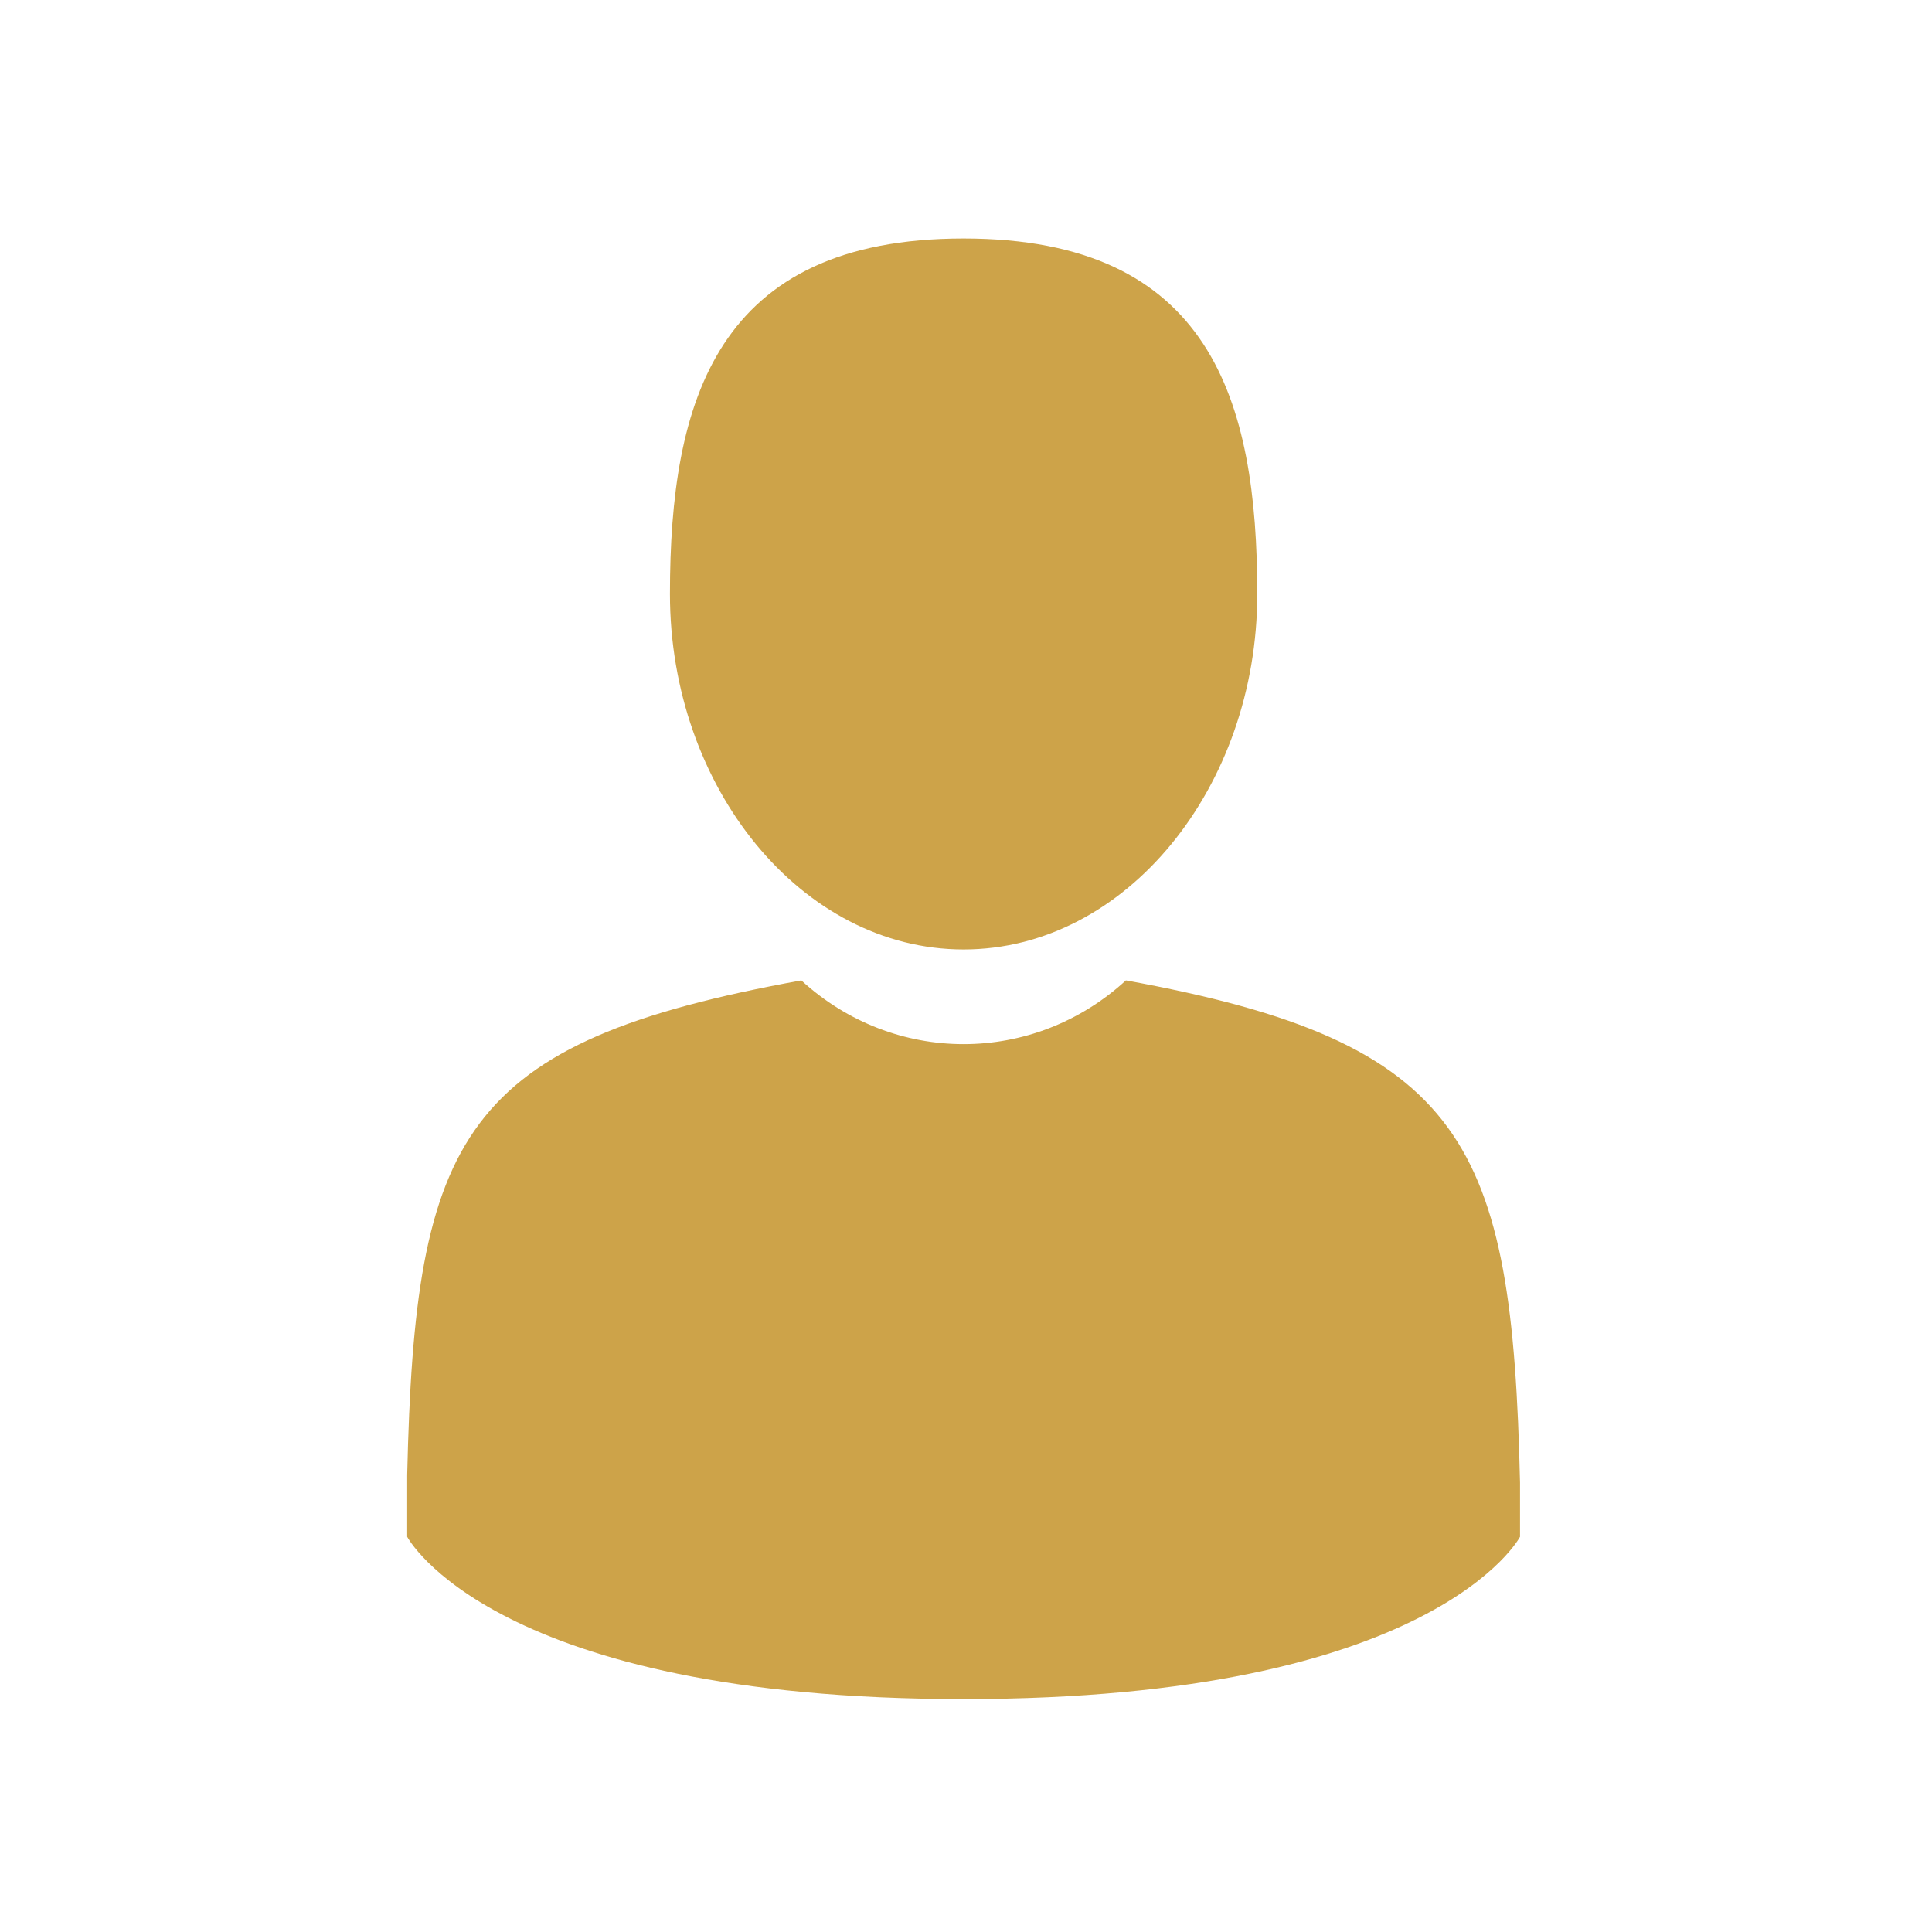
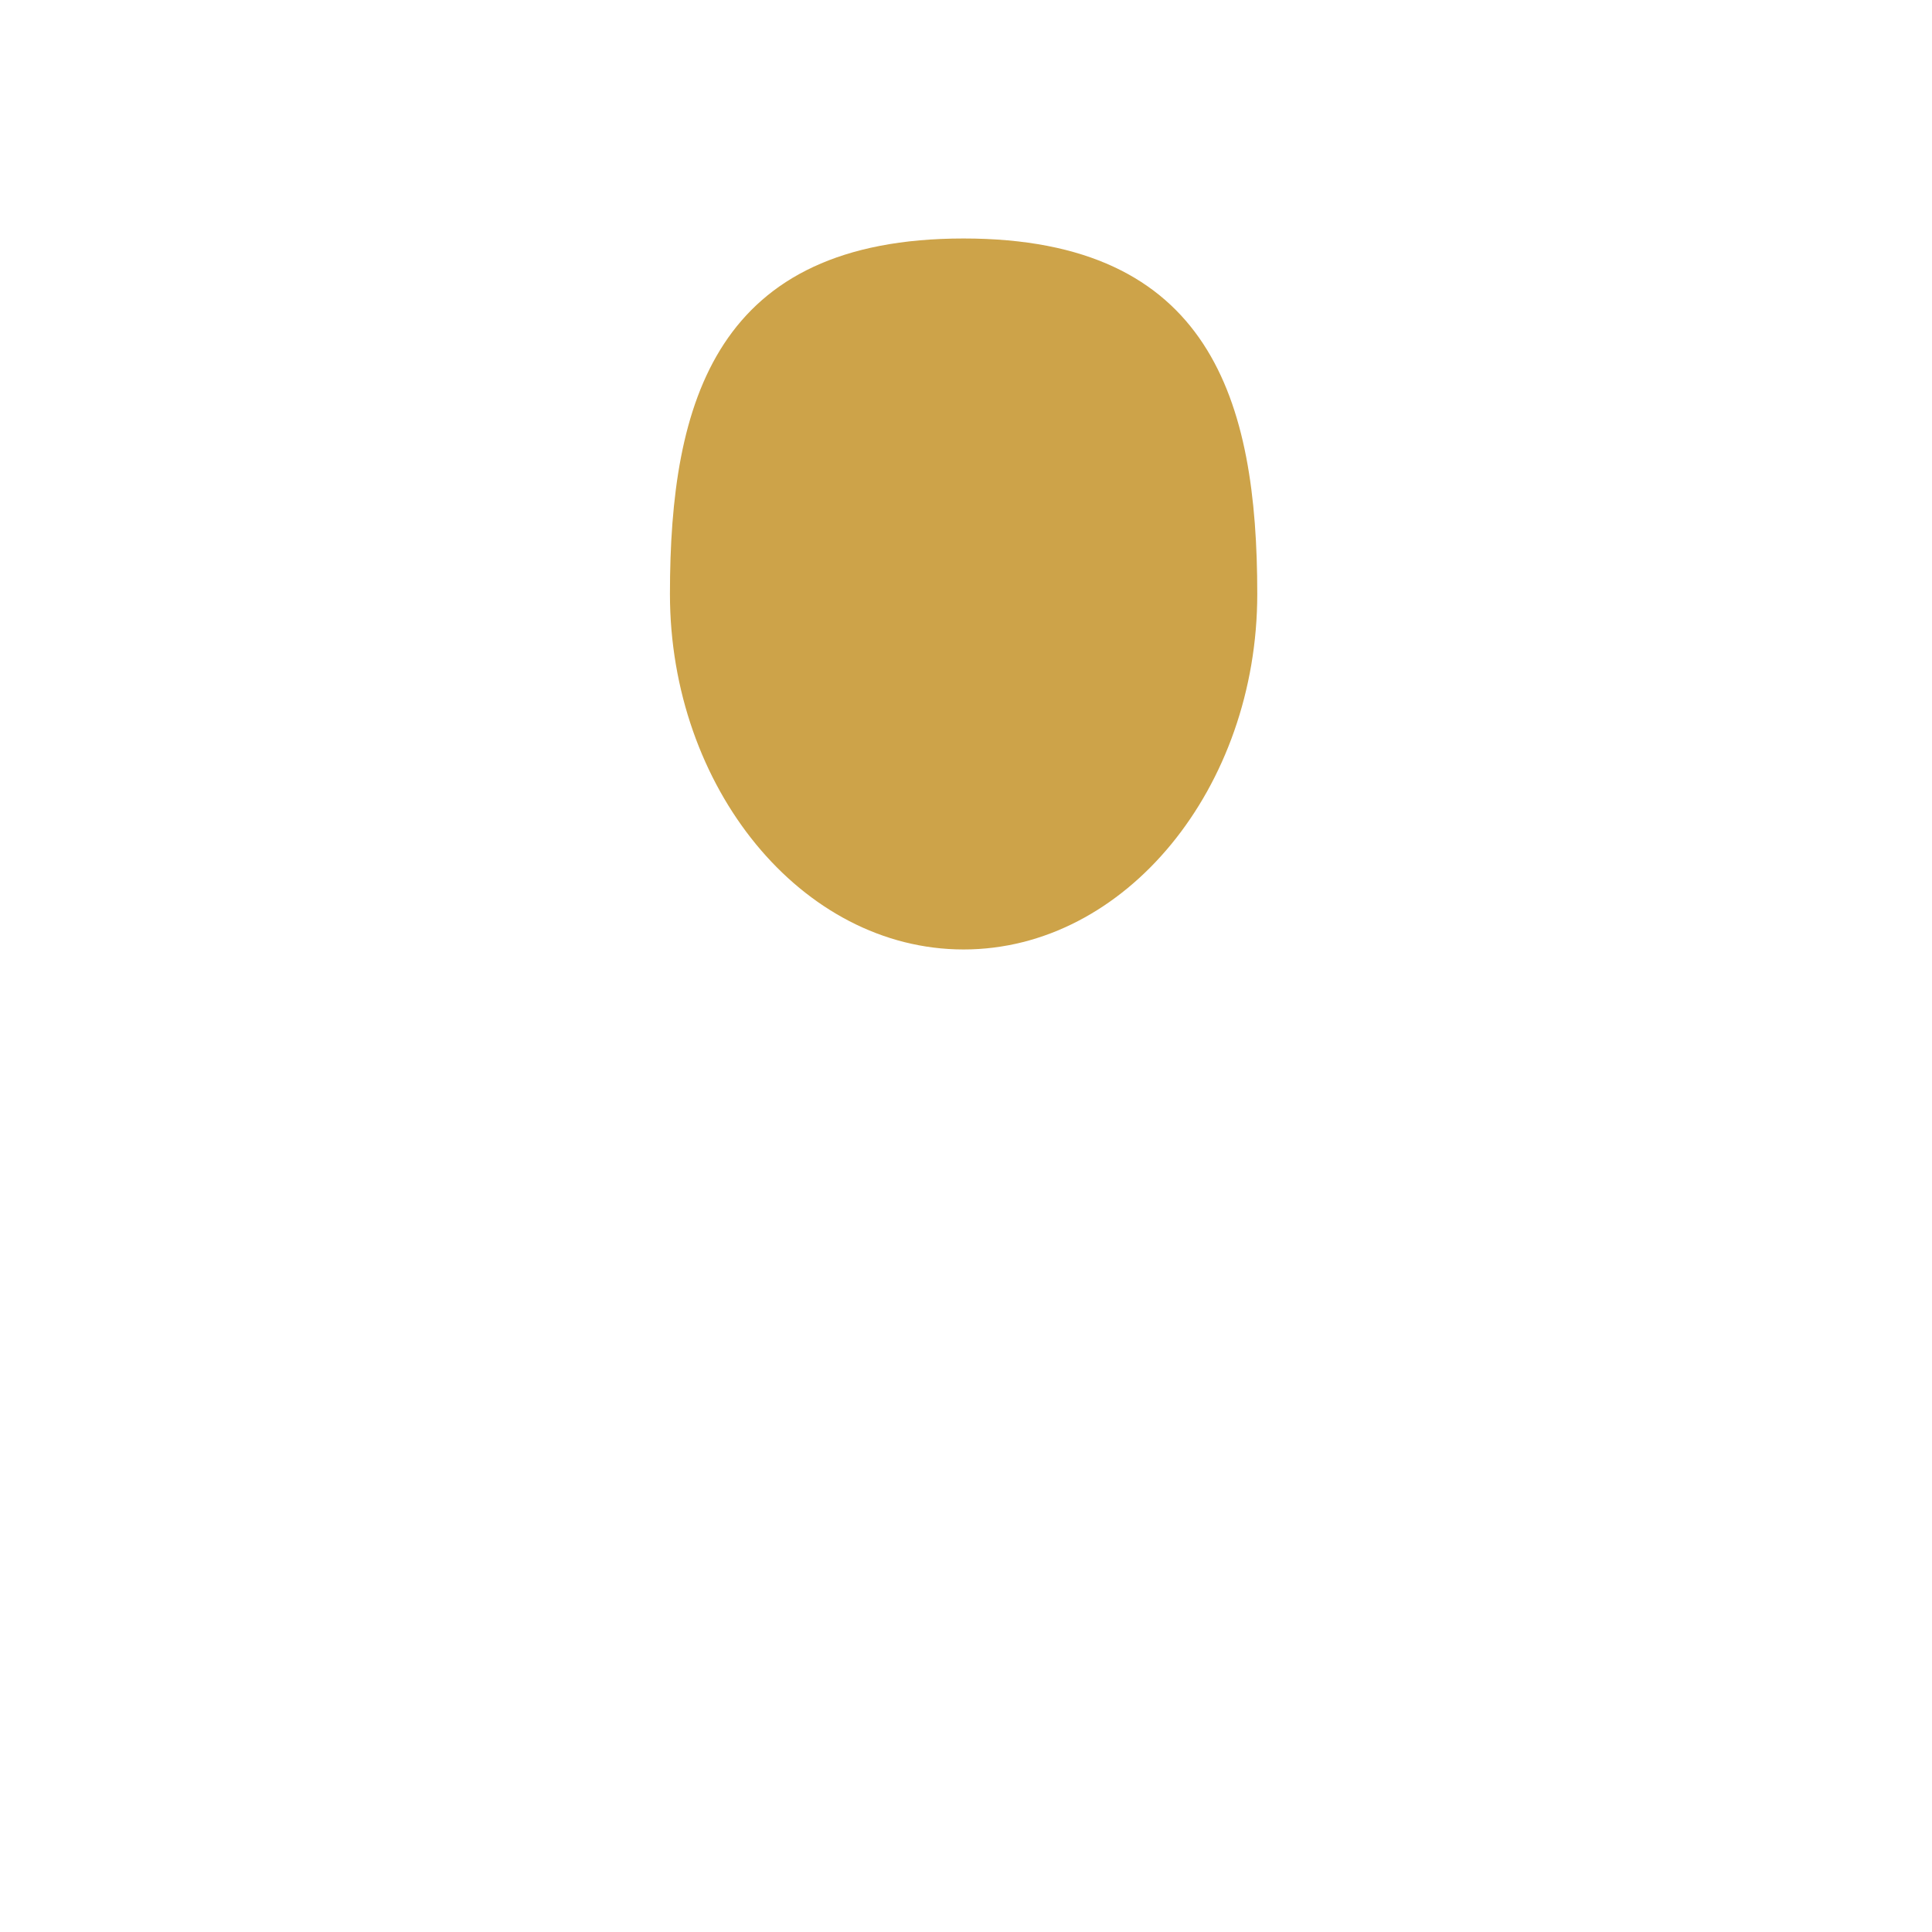
<svg xmlns="http://www.w3.org/2000/svg" version="1.1" id="Layer_1" x="0px" y="0px" viewBox="0 0 25 25" style="enable-background:new 0 0 25 25;" xml:space="preserve">
  <style type="text/css"> .st0{fill:#CDA349;} </style>
  <g id="Group_714" transform="translate(-68.631 -29.114)">
    <path id="Path_382" class="st0" d="M81.1,41.4c2.1,0,3.8-2.1,3.8-4.6s-0.6-4.6-3.8-4.6s-3.8,2.1-3.8,4.6S79,41.4,81.1,41.4z" />
-     <path id="Path_383" class="st0" d="M88.3,48.3c-0.1-4.4-0.7-5.7-5.1-6.5c-1.2,1.1-3,1.1-4.2,0c-4.4,0.8-5,2-5.1,6.4 c0,0.4,0,0.4,0,0.3c0,0.1,0,0.2,0,0.5c0,0,1.1,2.1,7.2,2.1s7.2-2.1,7.2-2.1c0-0.2,0-0.3,0-0.3C88.3,48.5,88.3,48.4,88.3,48.3z" />
  </g>
</svg>